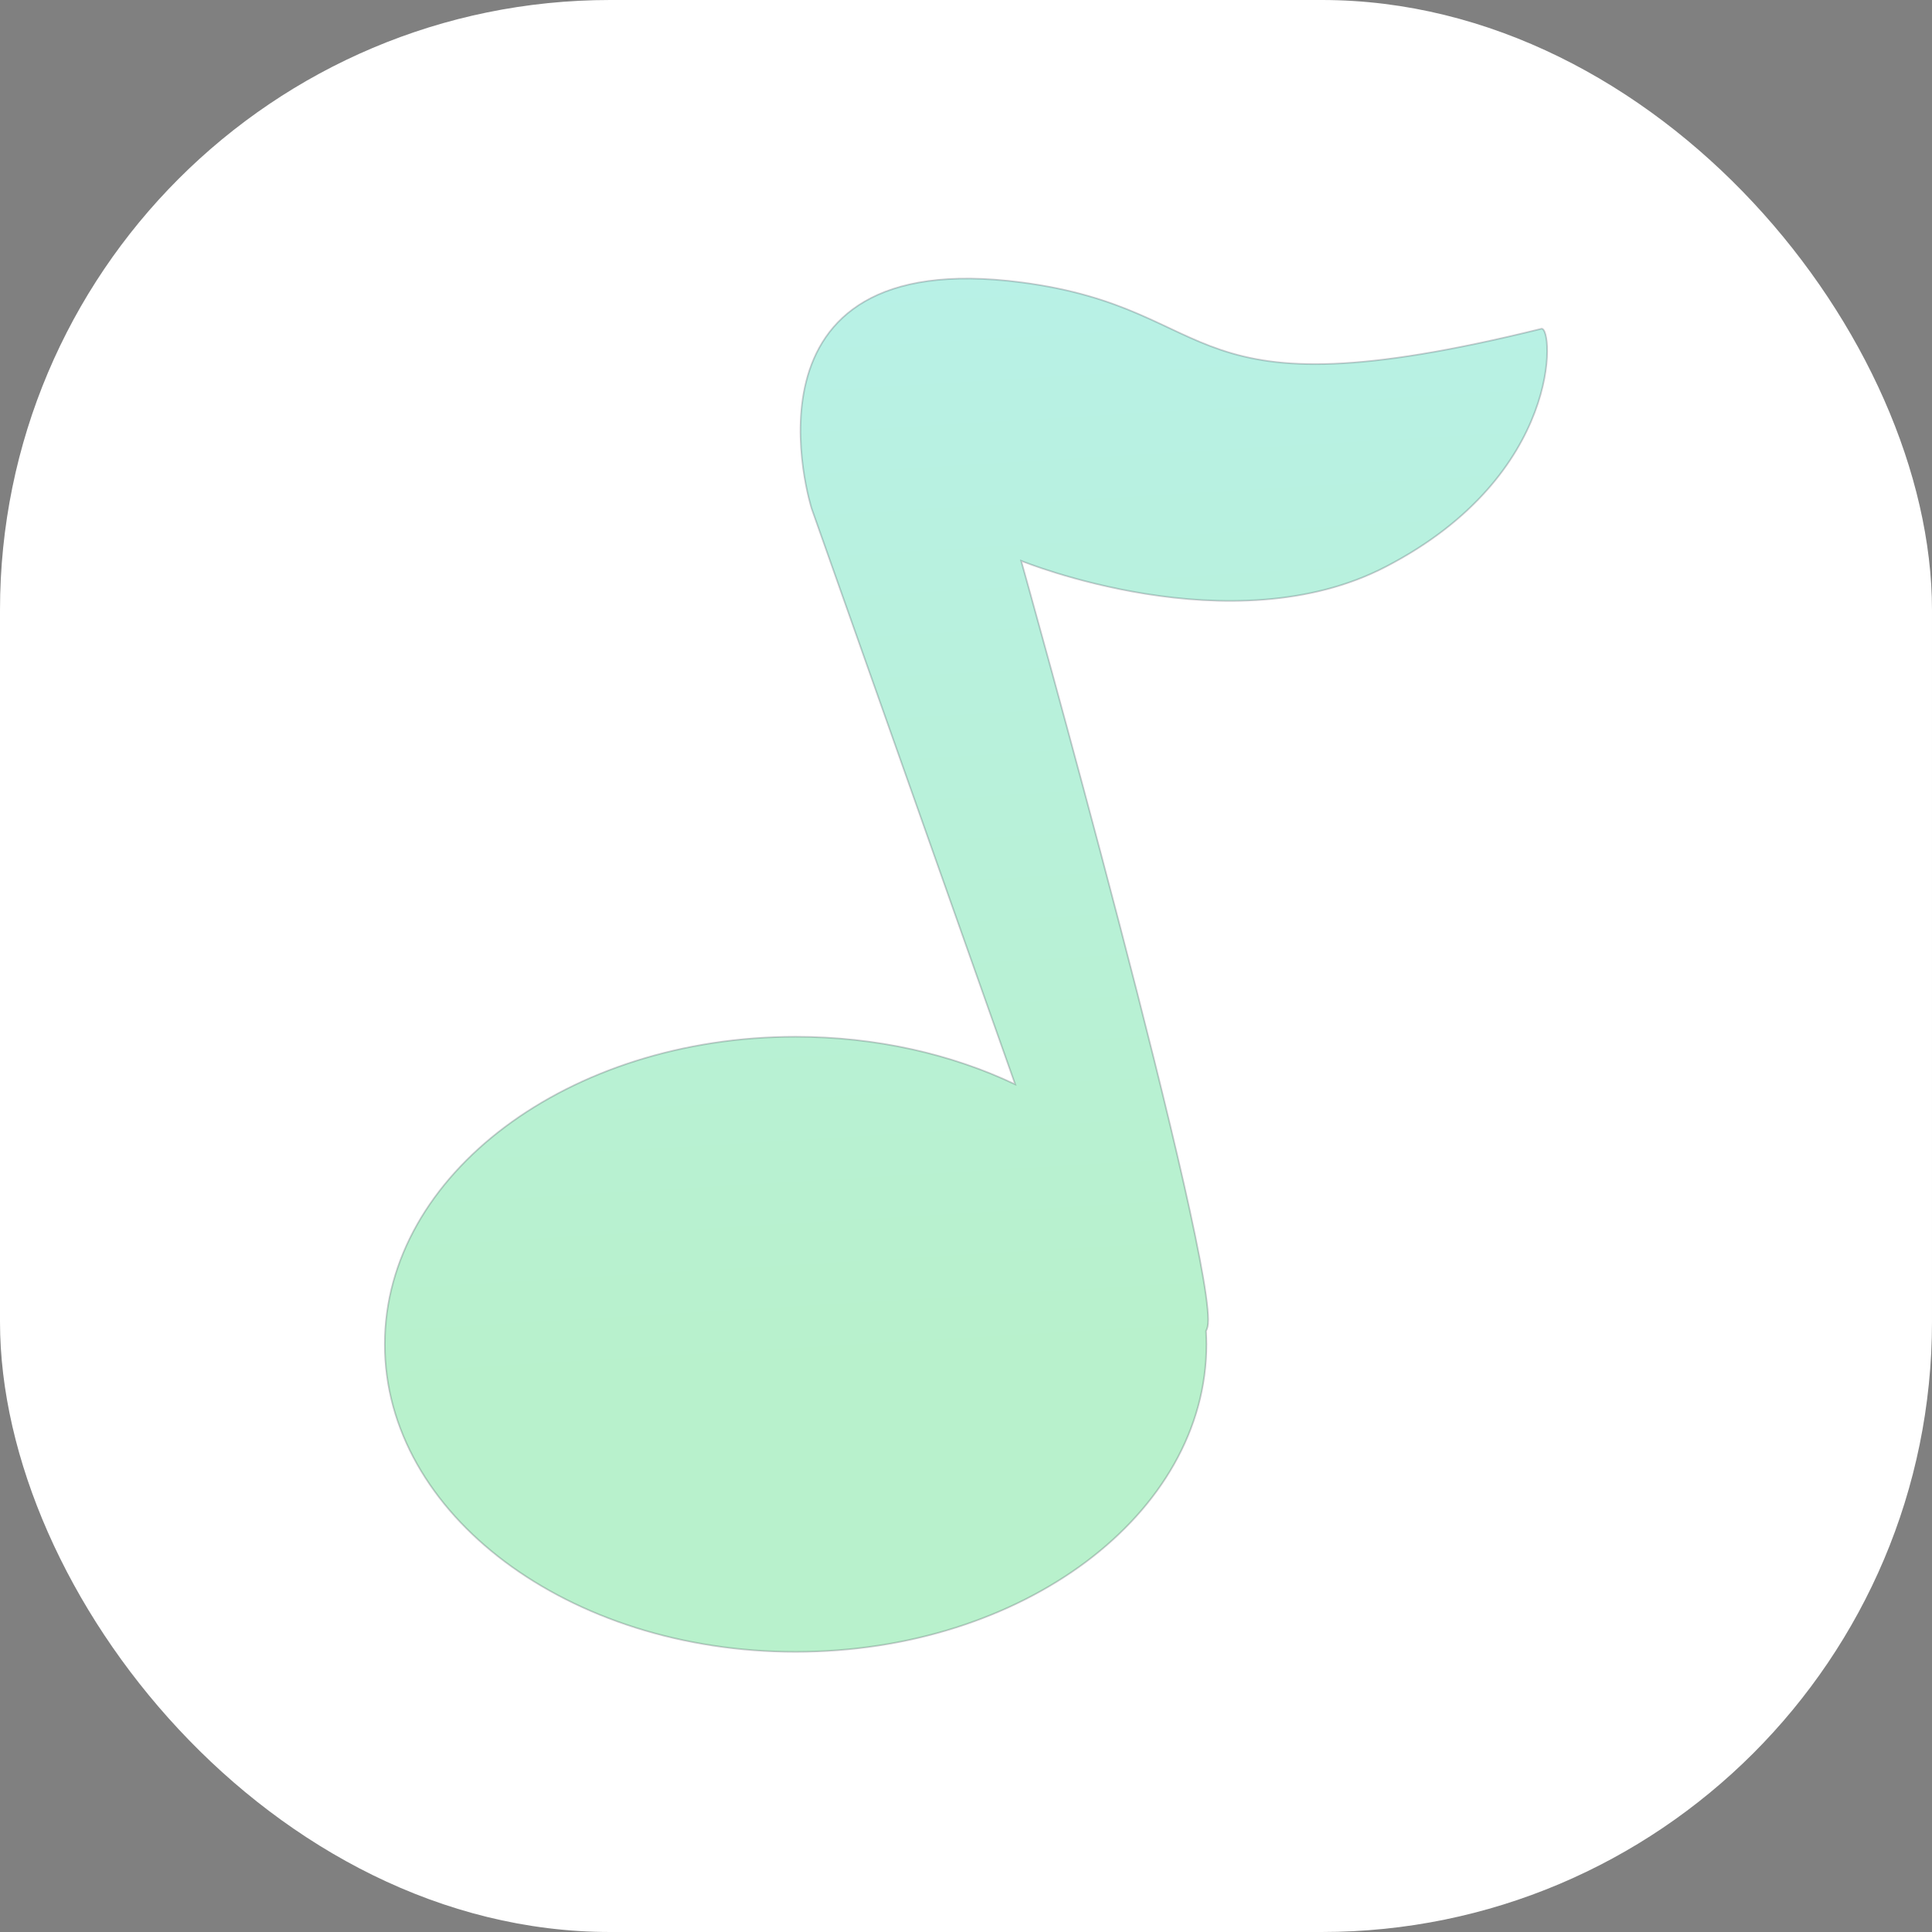
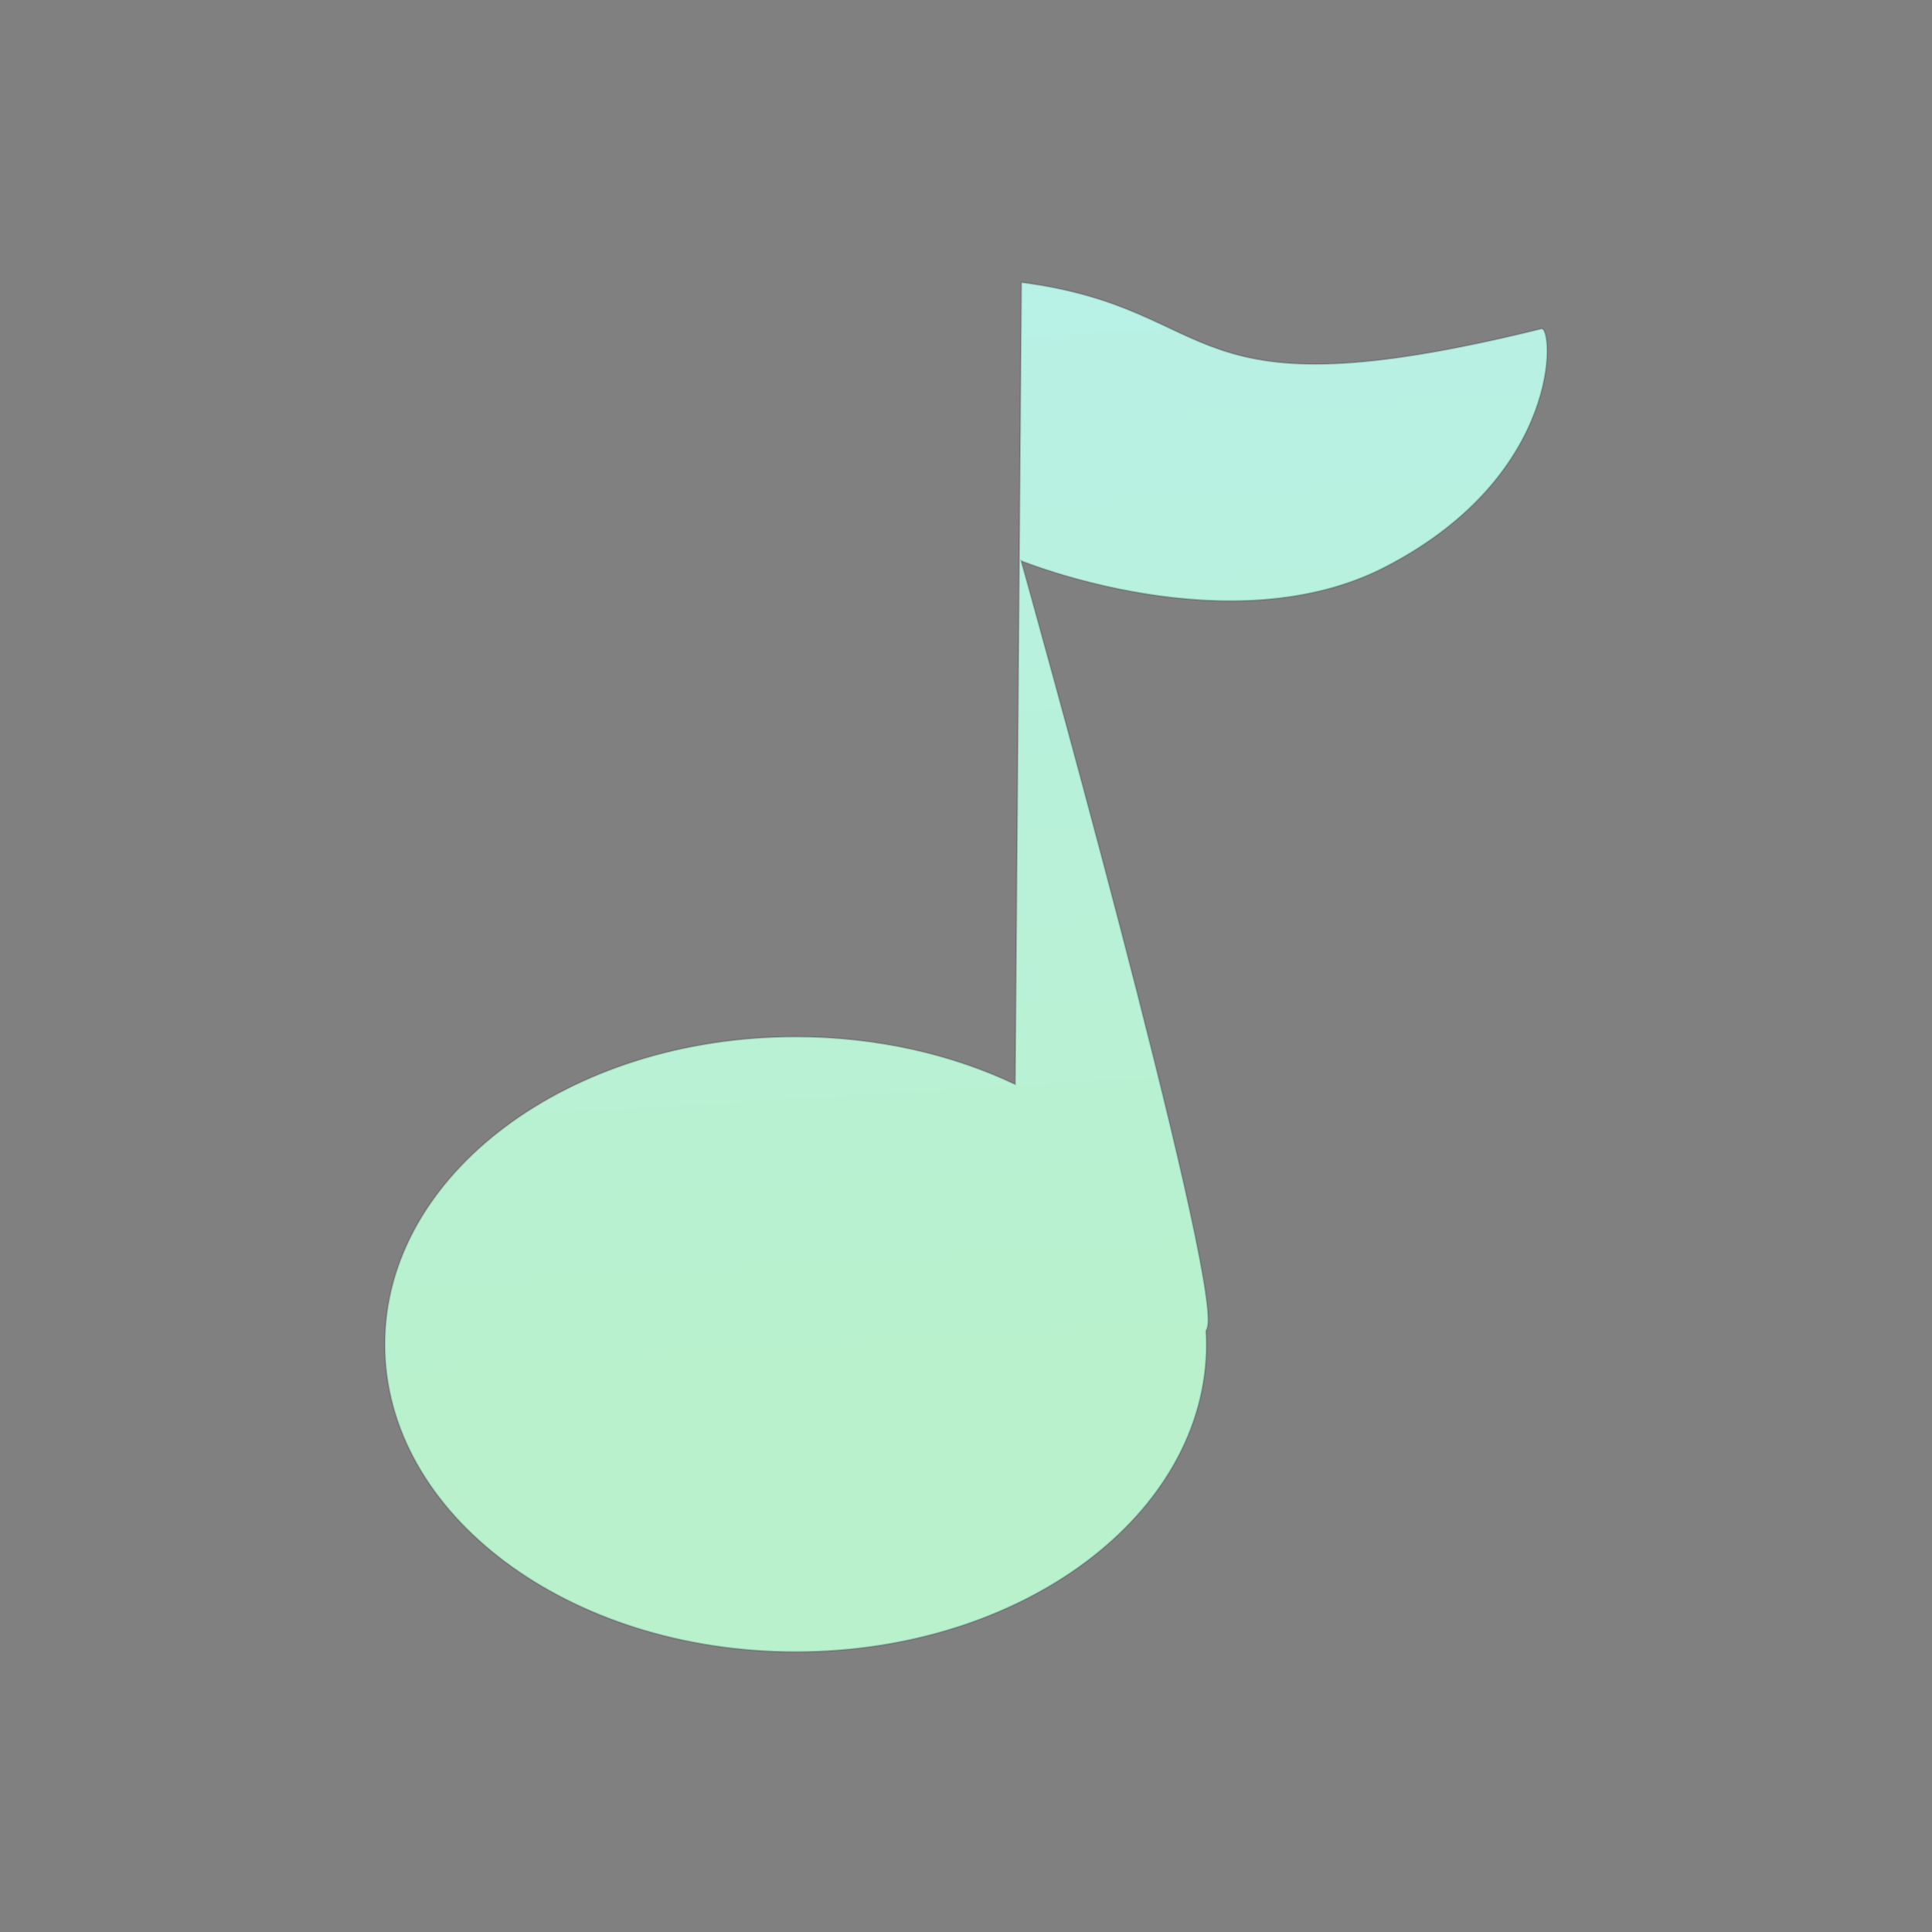
<svg xmlns="http://www.w3.org/2000/svg" width="1200" height="1200" viewBox="0 0 1200 1200" fill="none">
  <rect x="0" y="0" width="1200" height="1200" fill="#808080" stroke="none" />
-   <rect width="1200" height="1200" rx="379" fill="white" />
-   <path d="M957.362 204.197C728.535 260.695 763.039 192.264 634.41 175.368C451.817 151.501 504.125 315.925 504.125 315.925L630.545 673.497C591.211 654.805 544.287 643.928 494.188 643.928C353.275 643.928 239 729.467 239 834.964C239 940.567 353.137 1026 494.188 1026C635.1 1026 749.375 940.461 749.375 834.964C749.375 832.218 749.237 829.473 749.099 826.727C749.513 825.988 749.789 825.143 750.065 824.087C757.932 789.449 634.272 348.345 634.272 348.345C634.272 348.345 764.971 401.886 860.89 351.936C971.163 294.699 964.953 202.402 957.362 204.197Z" fill="url(#paint0_linear_4_16)" stroke="#29293A" stroke-opacity="0.23" />
+   <path d="M957.362 204.197C728.535 260.695 763.039 192.264 634.41 175.368L630.545 673.497C591.211 654.805 544.287 643.928 494.188 643.928C353.275 643.928 239 729.467 239 834.964C239 940.567 353.137 1026 494.188 1026C635.1 1026 749.375 940.461 749.375 834.964C749.375 832.218 749.237 829.473 749.099 826.727C749.513 825.988 749.789 825.143 750.065 824.087C757.932 789.449 634.272 348.345 634.272 348.345C634.272 348.345 764.971 401.886 860.89 351.936C971.163 294.699 964.953 202.402 957.362 204.197Z" fill="url(#paint0_linear_4_16)" stroke="#29293A" stroke-opacity="0.23" />
  <defs>
    <linearGradient id="paint0_linear_4_16" x1="678.412" y1="-1151.29" x2="796.511" y2="832.071" gradientUnits="userSpaceOnUse">
      <stop offset="0.572" stop-color="#B8F1ED" />
      <stop offset="1" stop-color="#B8F1CC" />
    </linearGradient>
  </defs>
</svg>